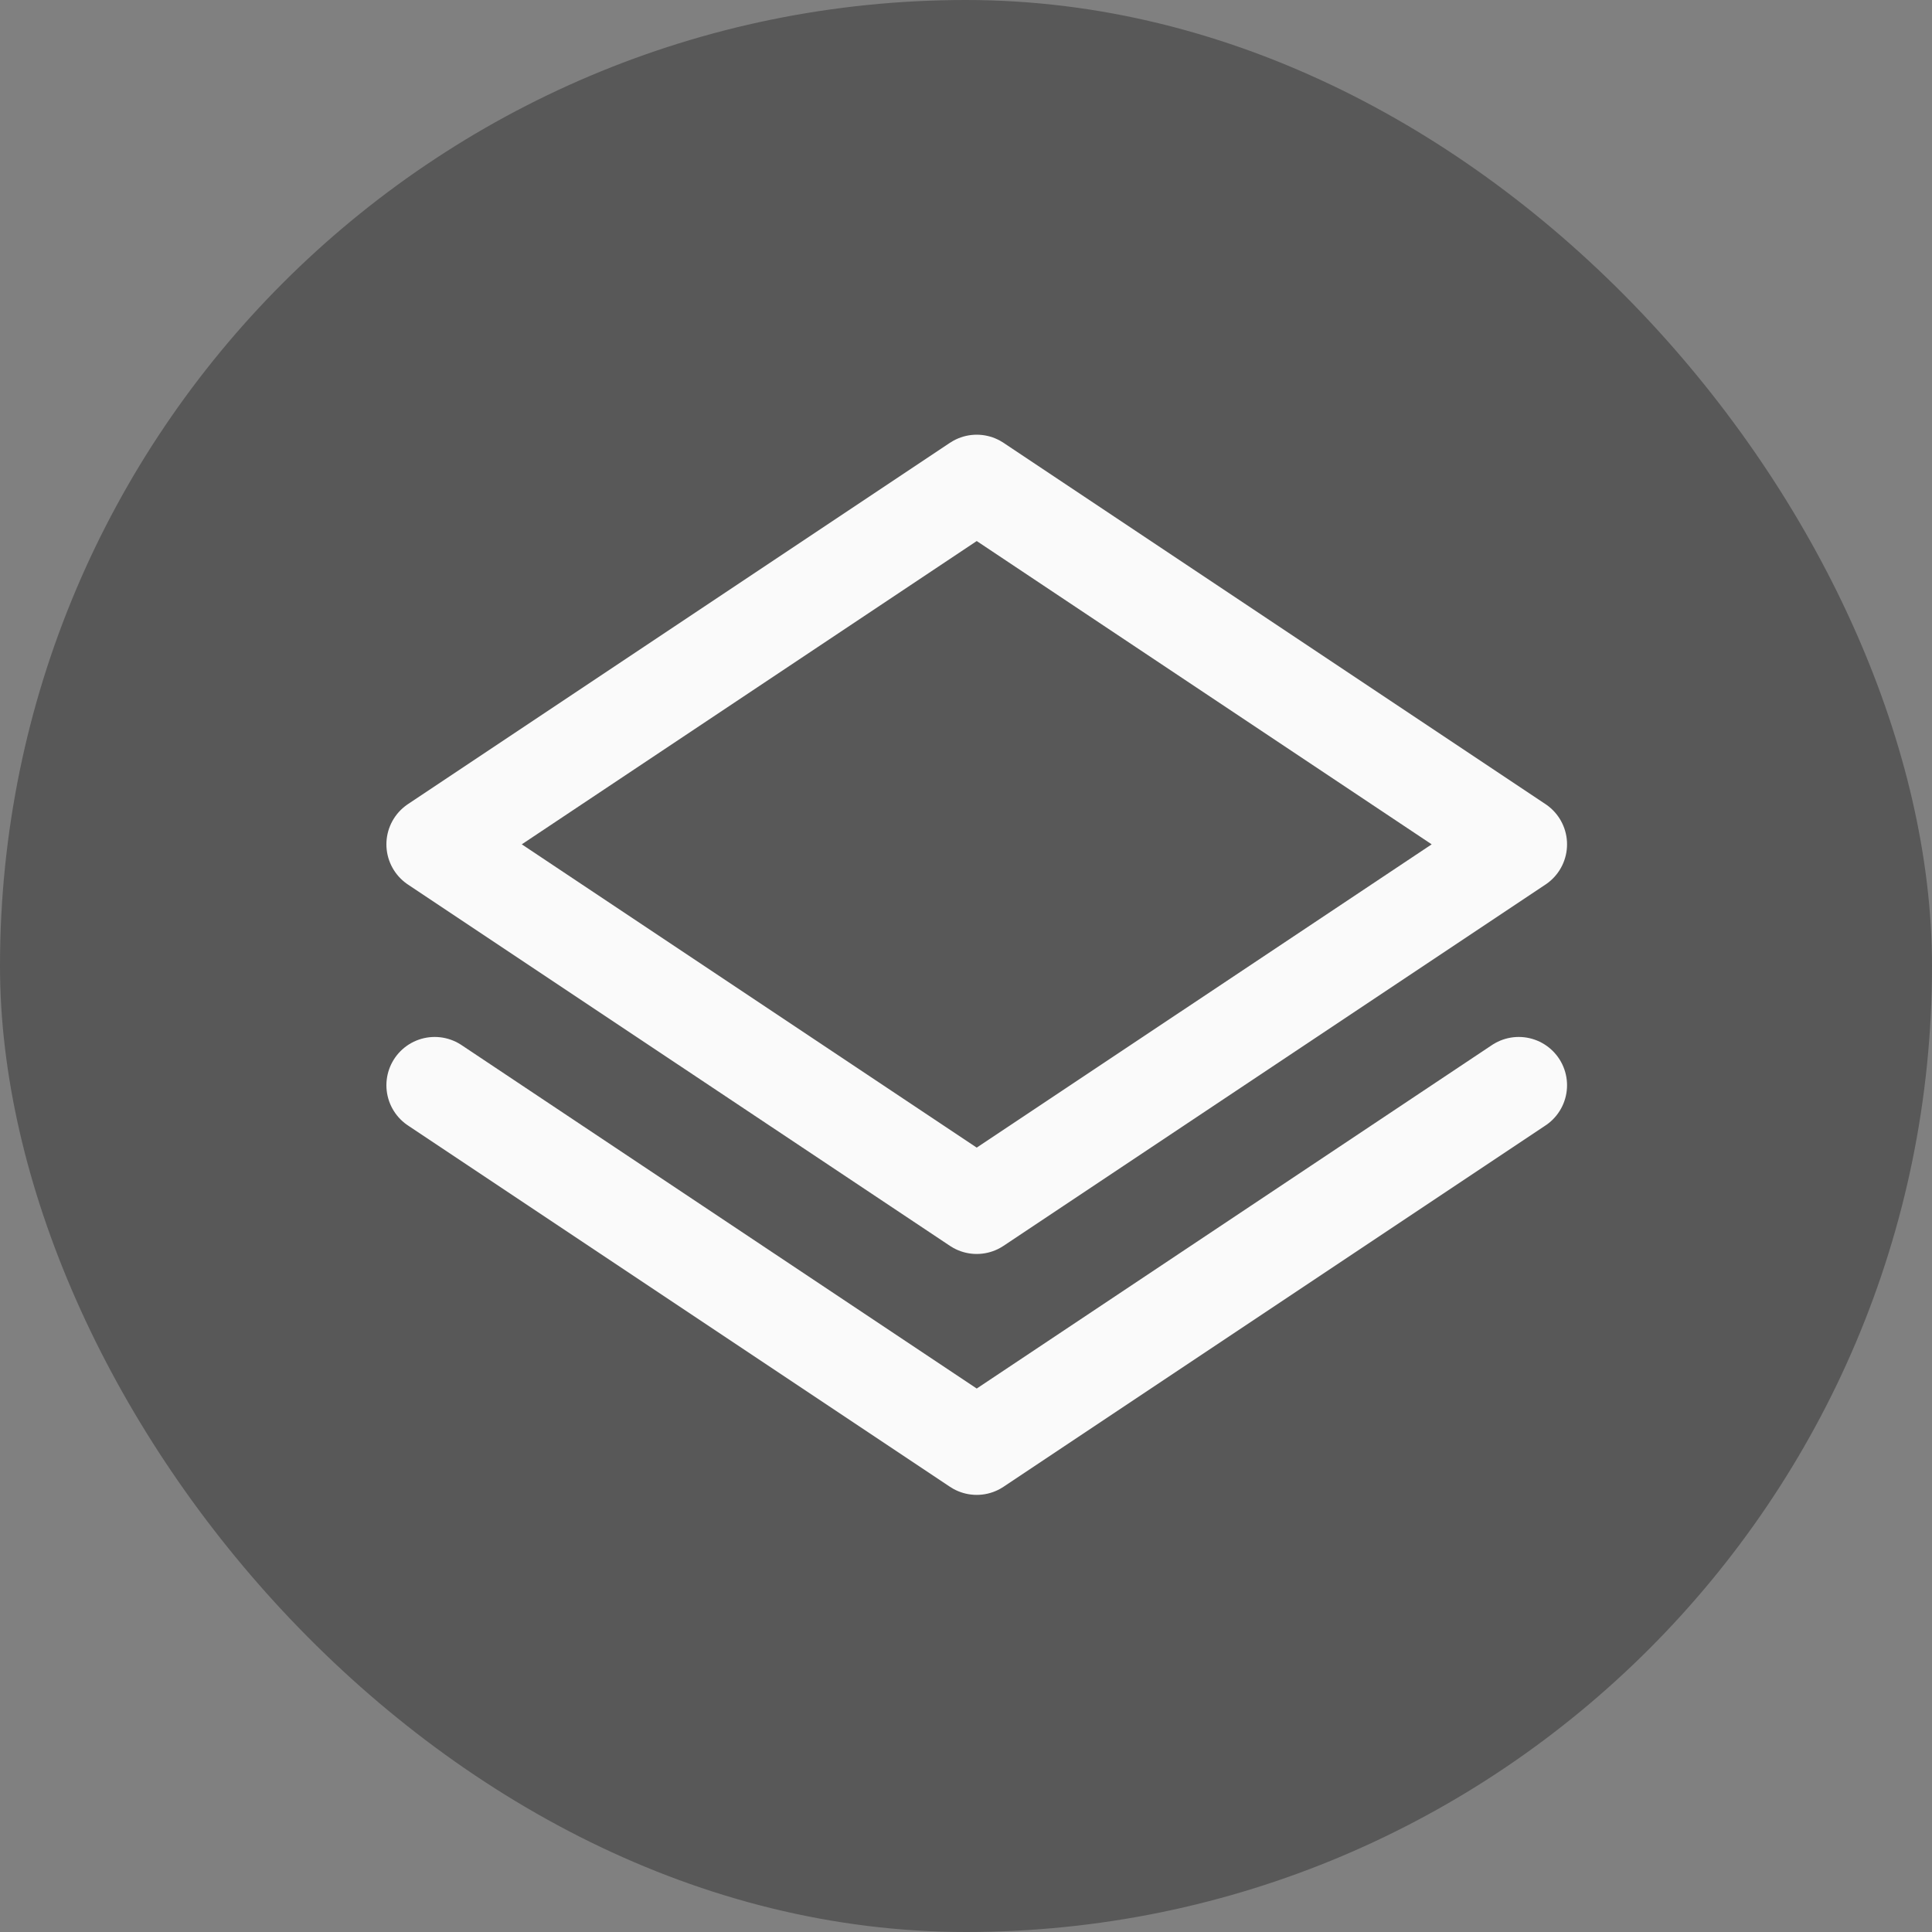
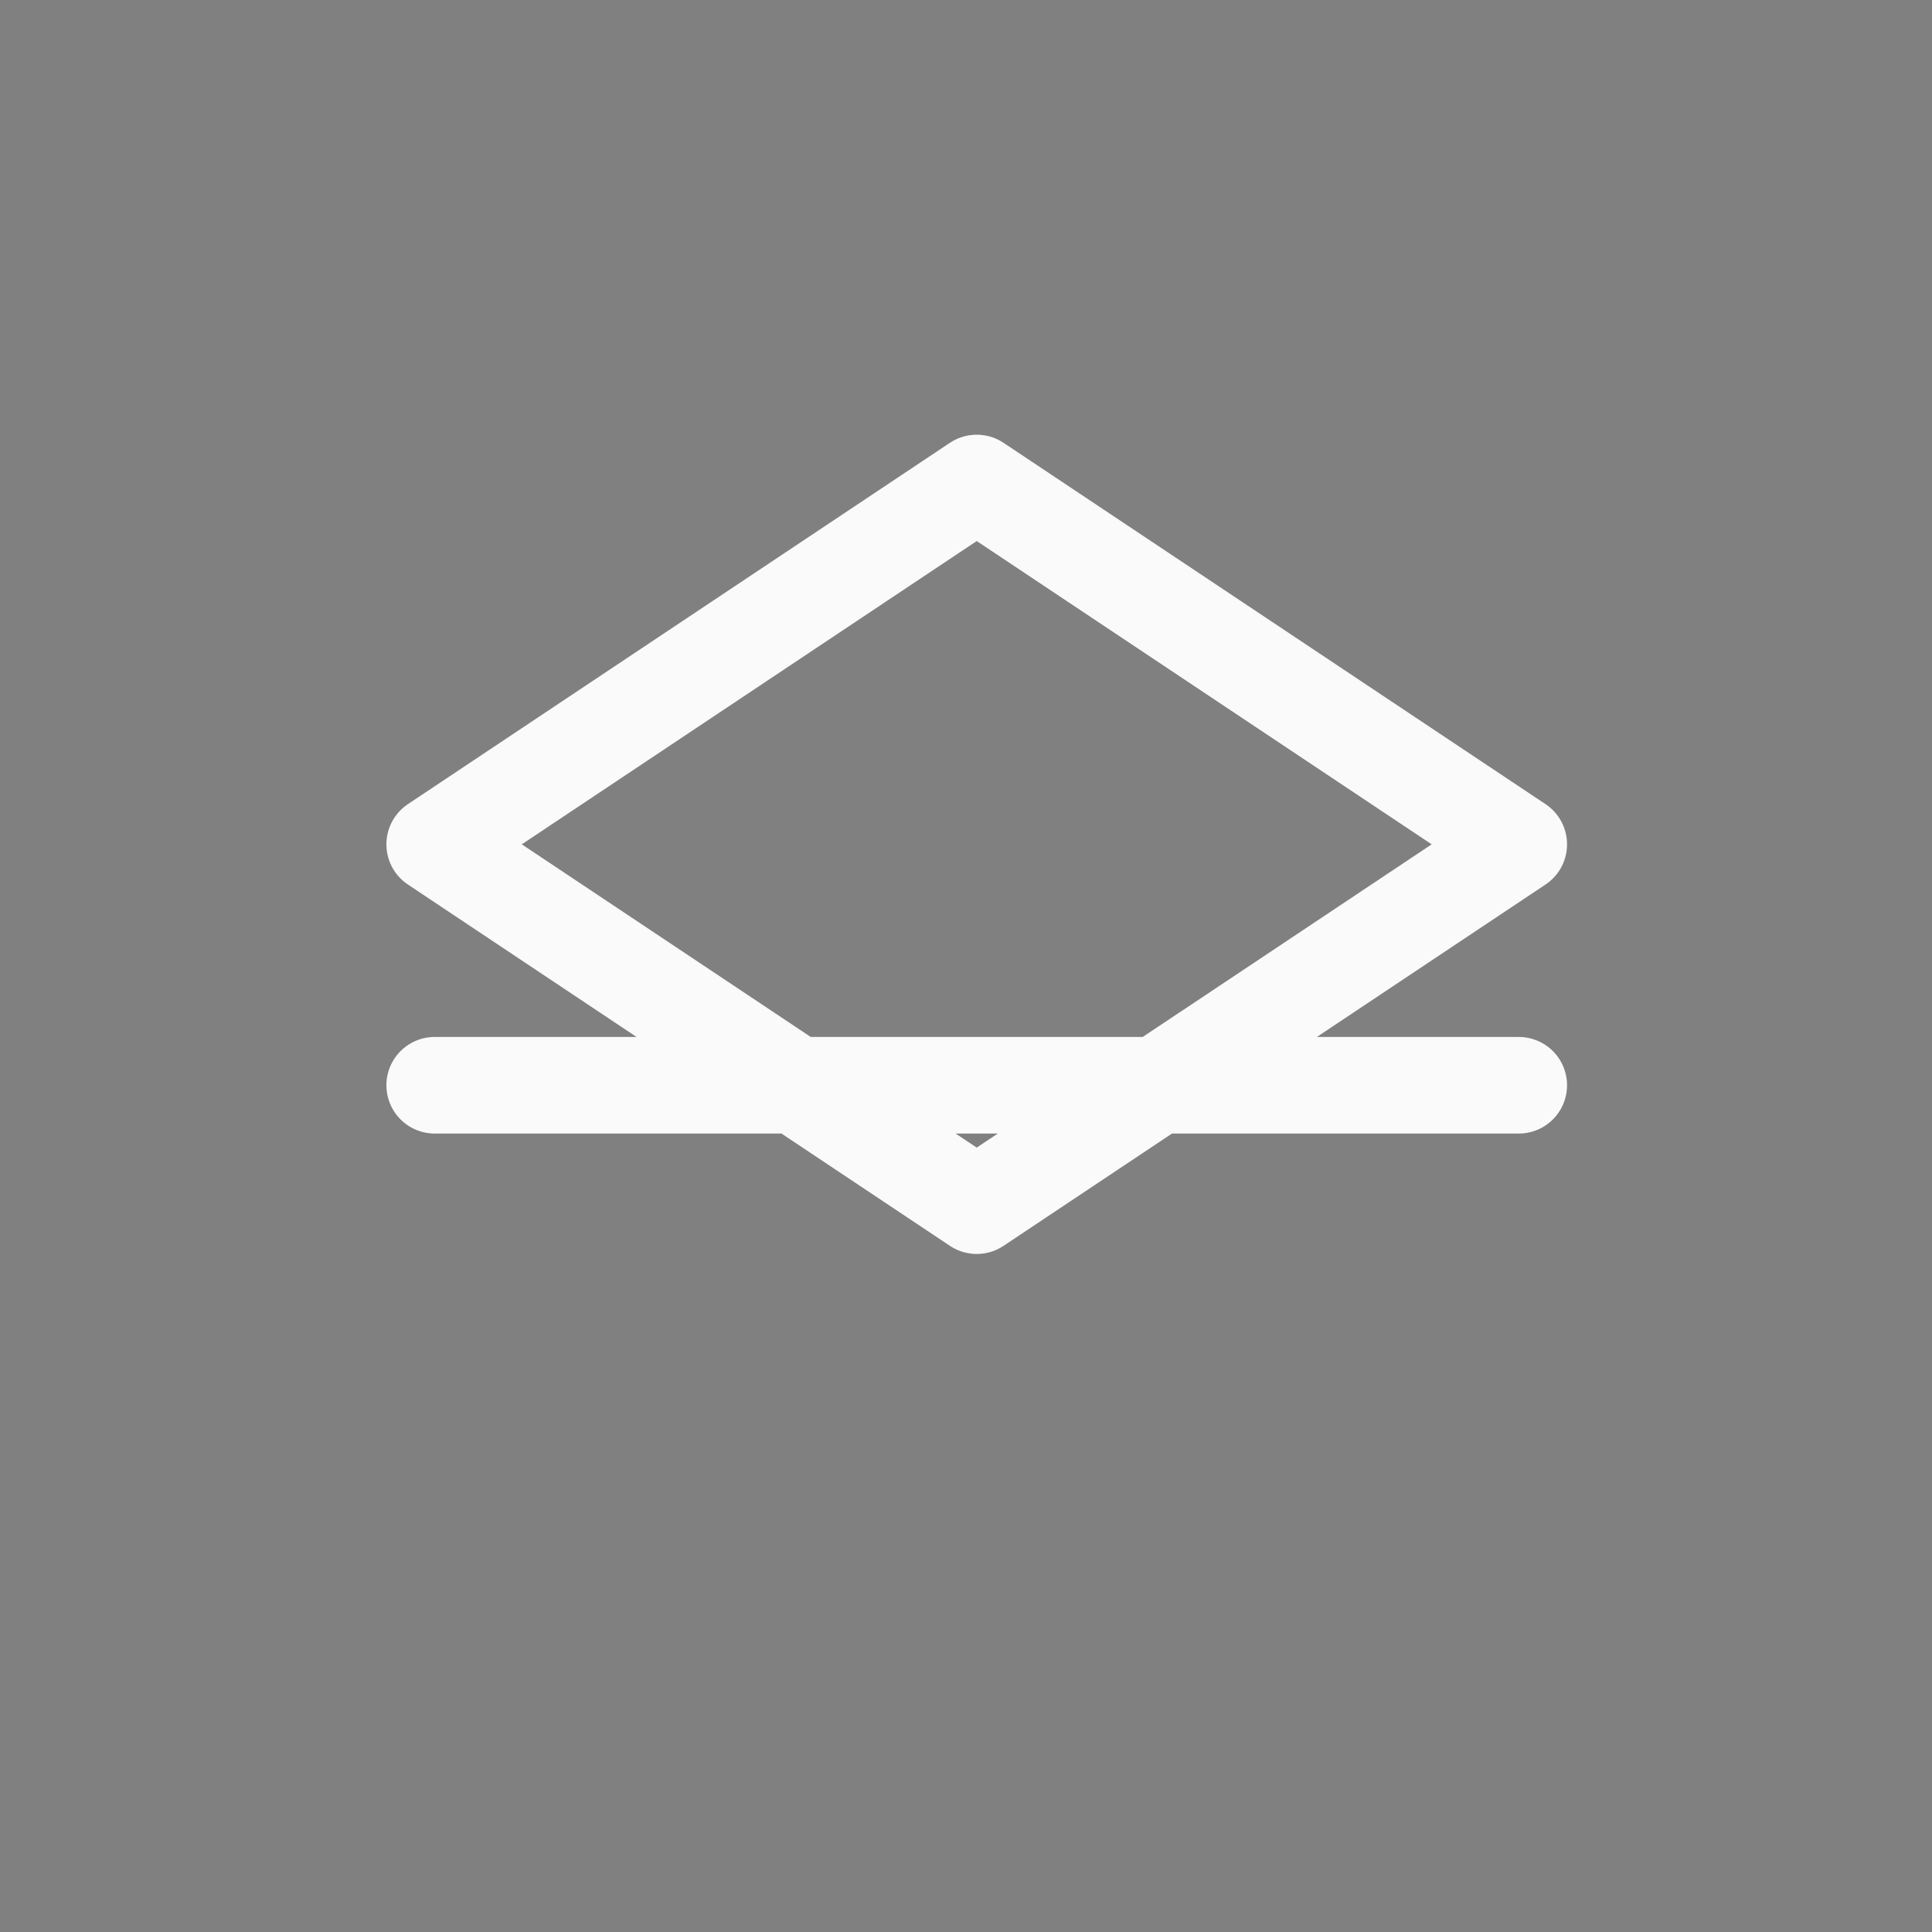
<svg xmlns="http://www.w3.org/2000/svg" width="40" height="40" viewBox="0 0 40 40" fill="none">
  <rect x="0" y="0" width="40" height="40" fill="#808080" stroke="none" />
-   <rect width="40" height="40" rx="20" fill="#585858" />
-   <path d="M31.444 22.469L20.222 29.95L9 22.469M31.444 17.481L20.222 24.962L9 17.481L20.222 10L31.444 17.481Z" stroke="#FAFAFA" stroke-width="2" stroke-linecap="round" stroke-linejoin="round" />
+   <path d="M31.444 22.469L9 22.469M31.444 17.481L20.222 24.962L9 17.481L20.222 10L31.444 17.481Z" stroke="#FAFAFA" stroke-width="2" stroke-linecap="round" stroke-linejoin="round" />
</svg>